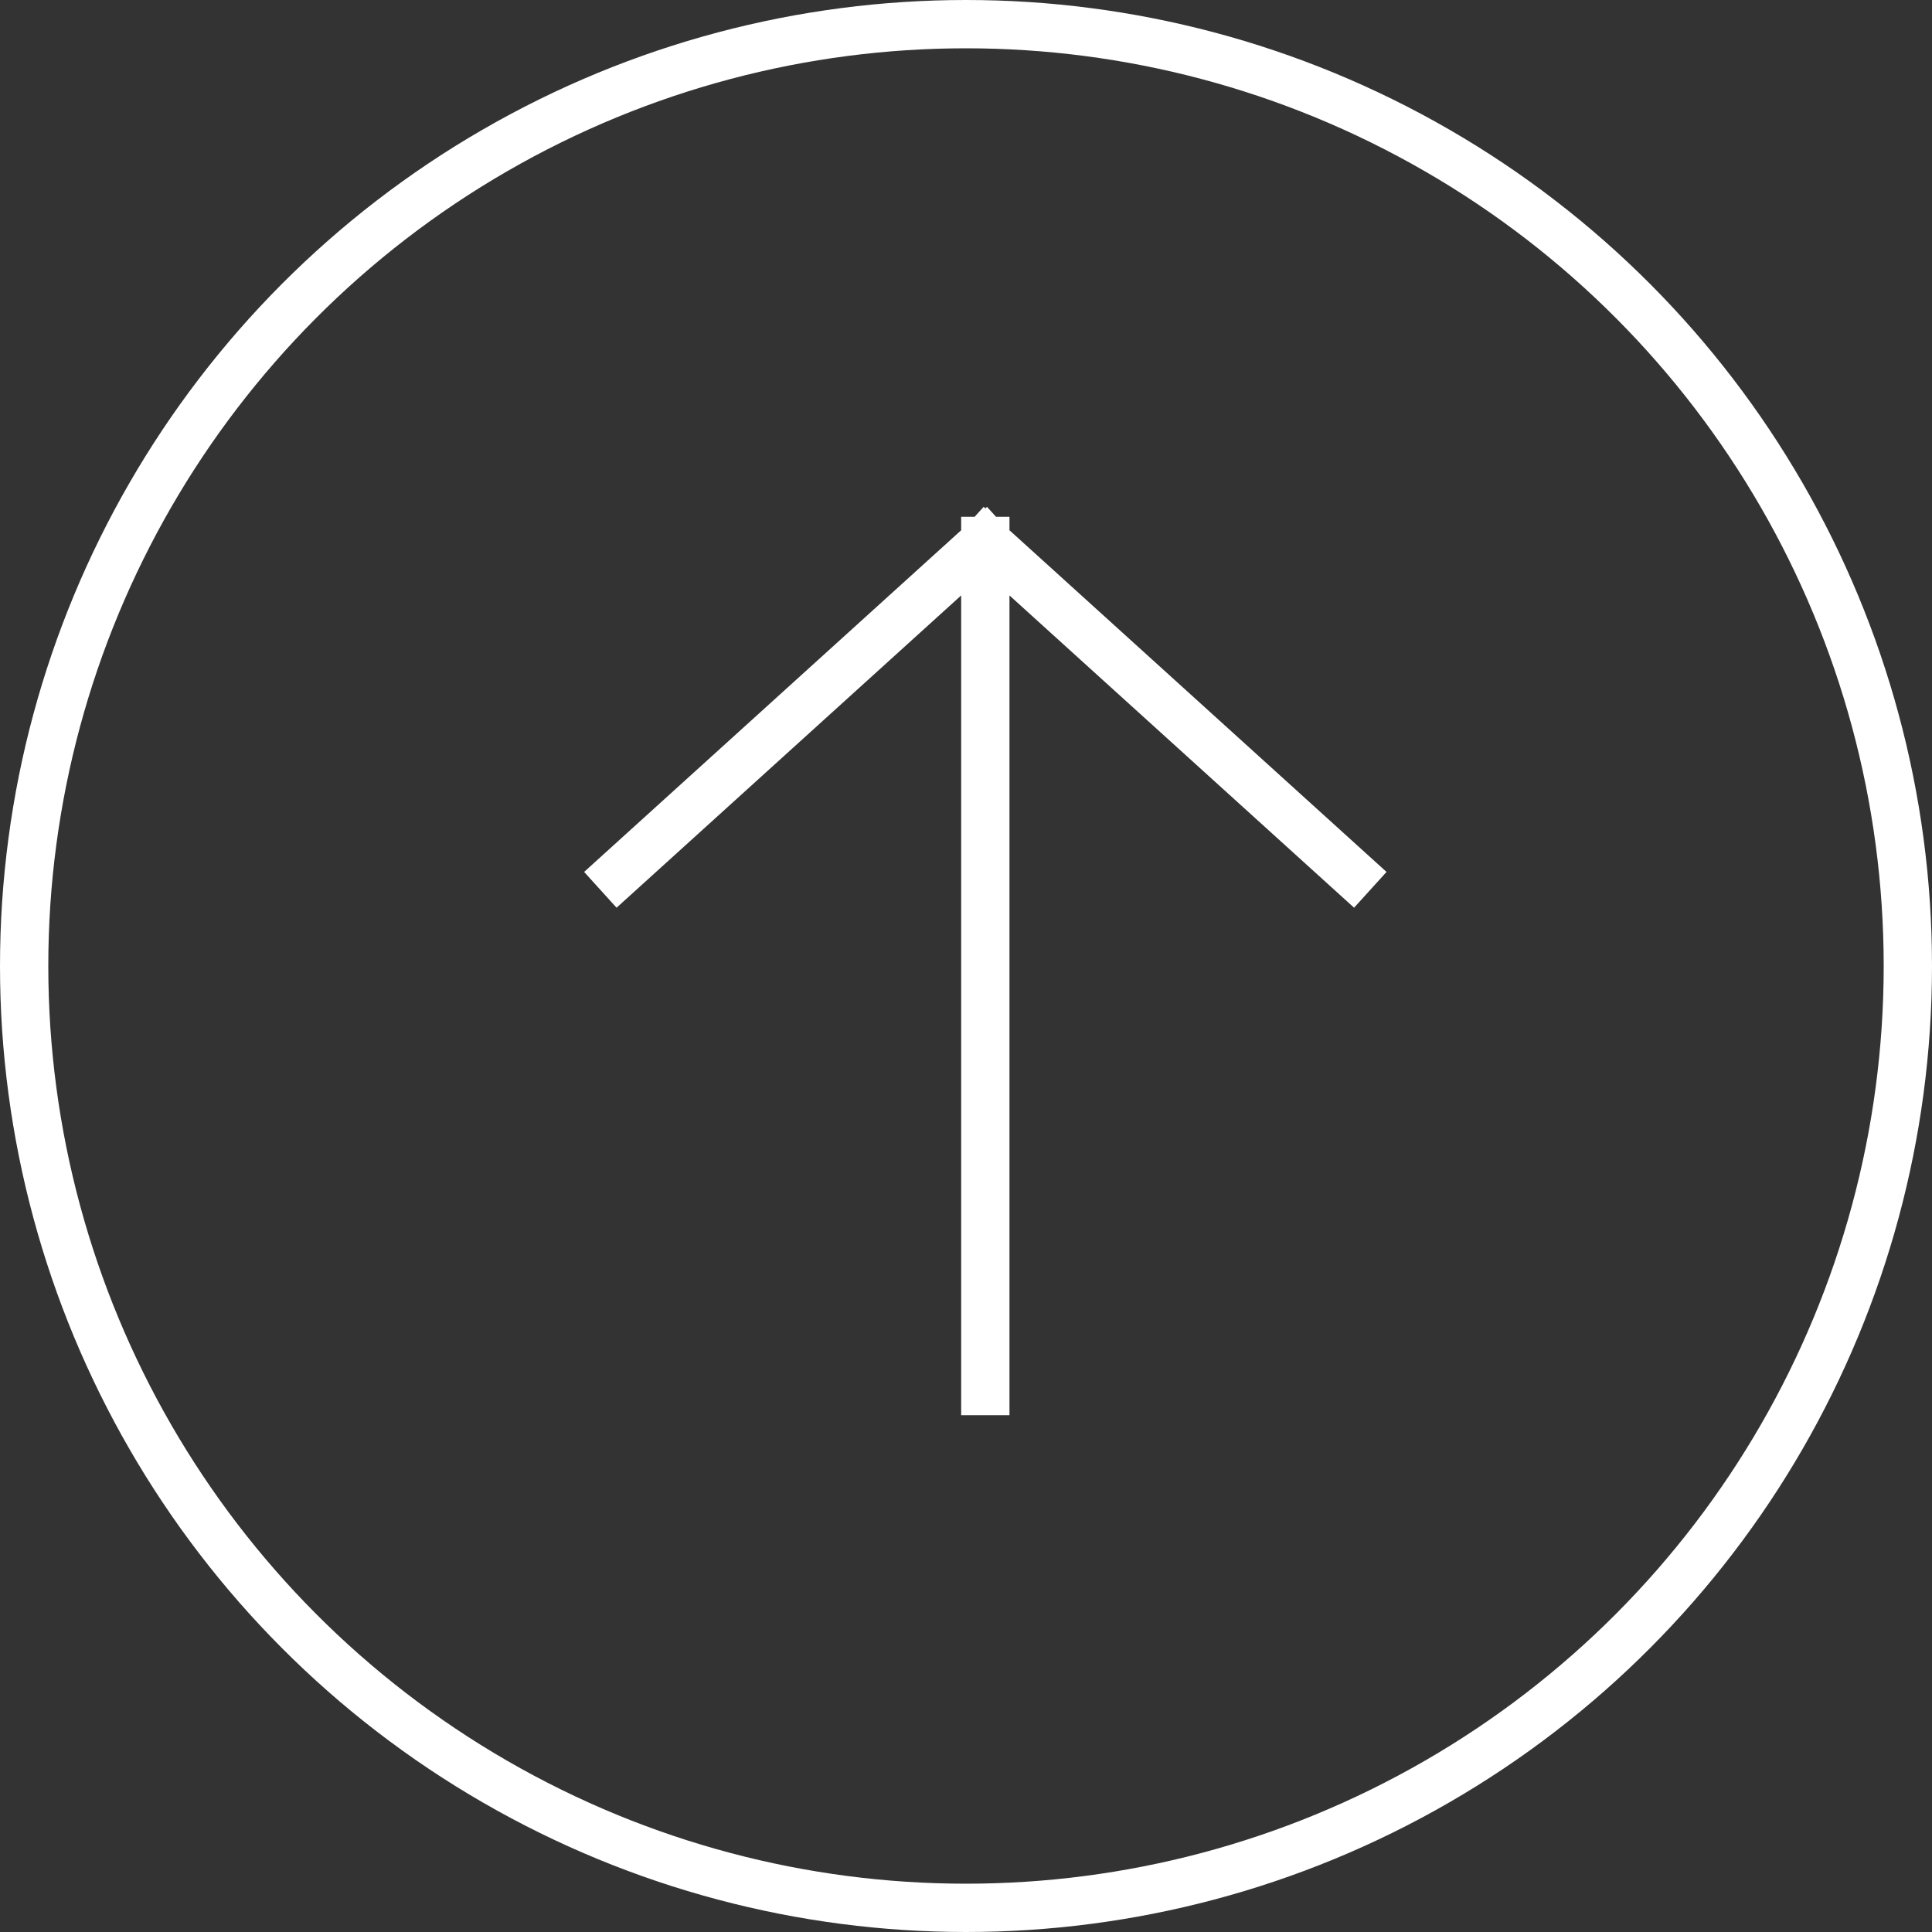
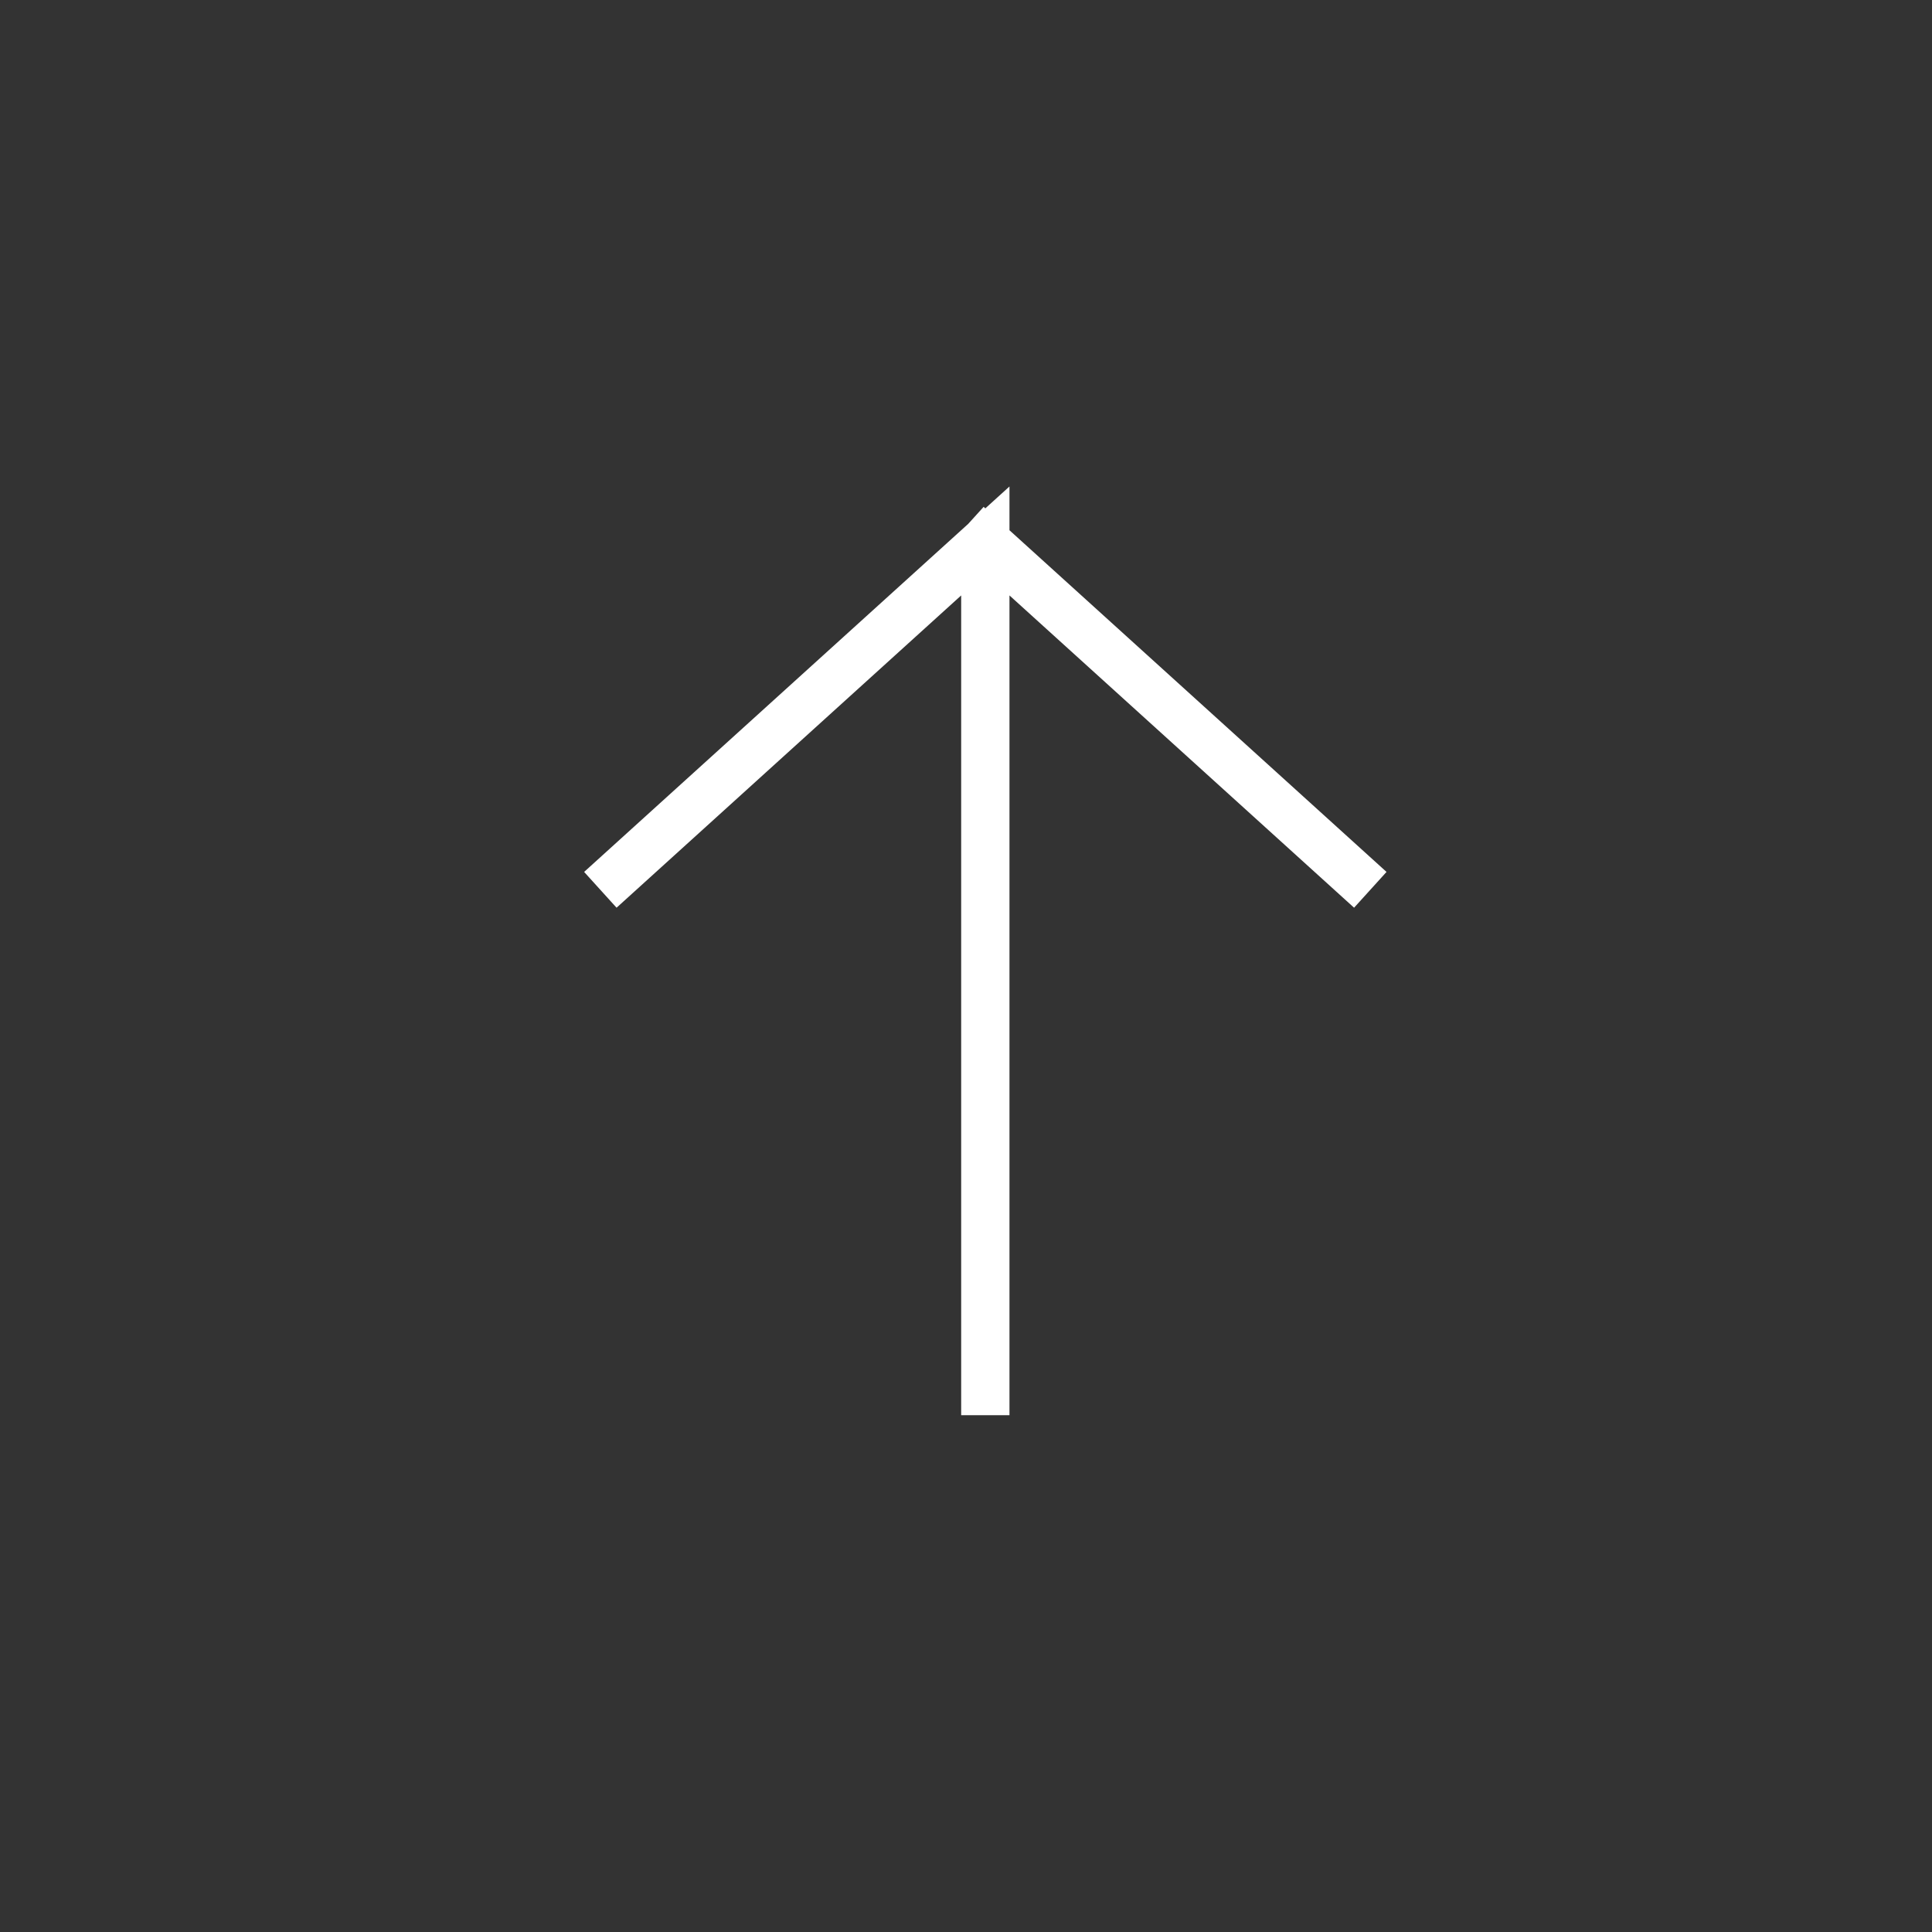
<svg xmlns="http://www.w3.org/2000/svg" width="40" height="40" viewBox="0 0 40 40" fill="none">
  <rect x="0" y="0" width="40" height="40" fill="#333333" stroke="none" />
-   <circle cx="20" cy="20" r="19.5" stroke="white" />
-   <path d="M20.4 28.8L20.4 11.2M20.4 11.2L12.8 18.087M20.4 11.2L28 18.087" stroke="white" stroke-linecap="square" />
+   <path d="M20.4 28.8L20.4 11.2L12.8 18.087M20.4 11.2L28 18.087" stroke="white" stroke-linecap="square" />
</svg>